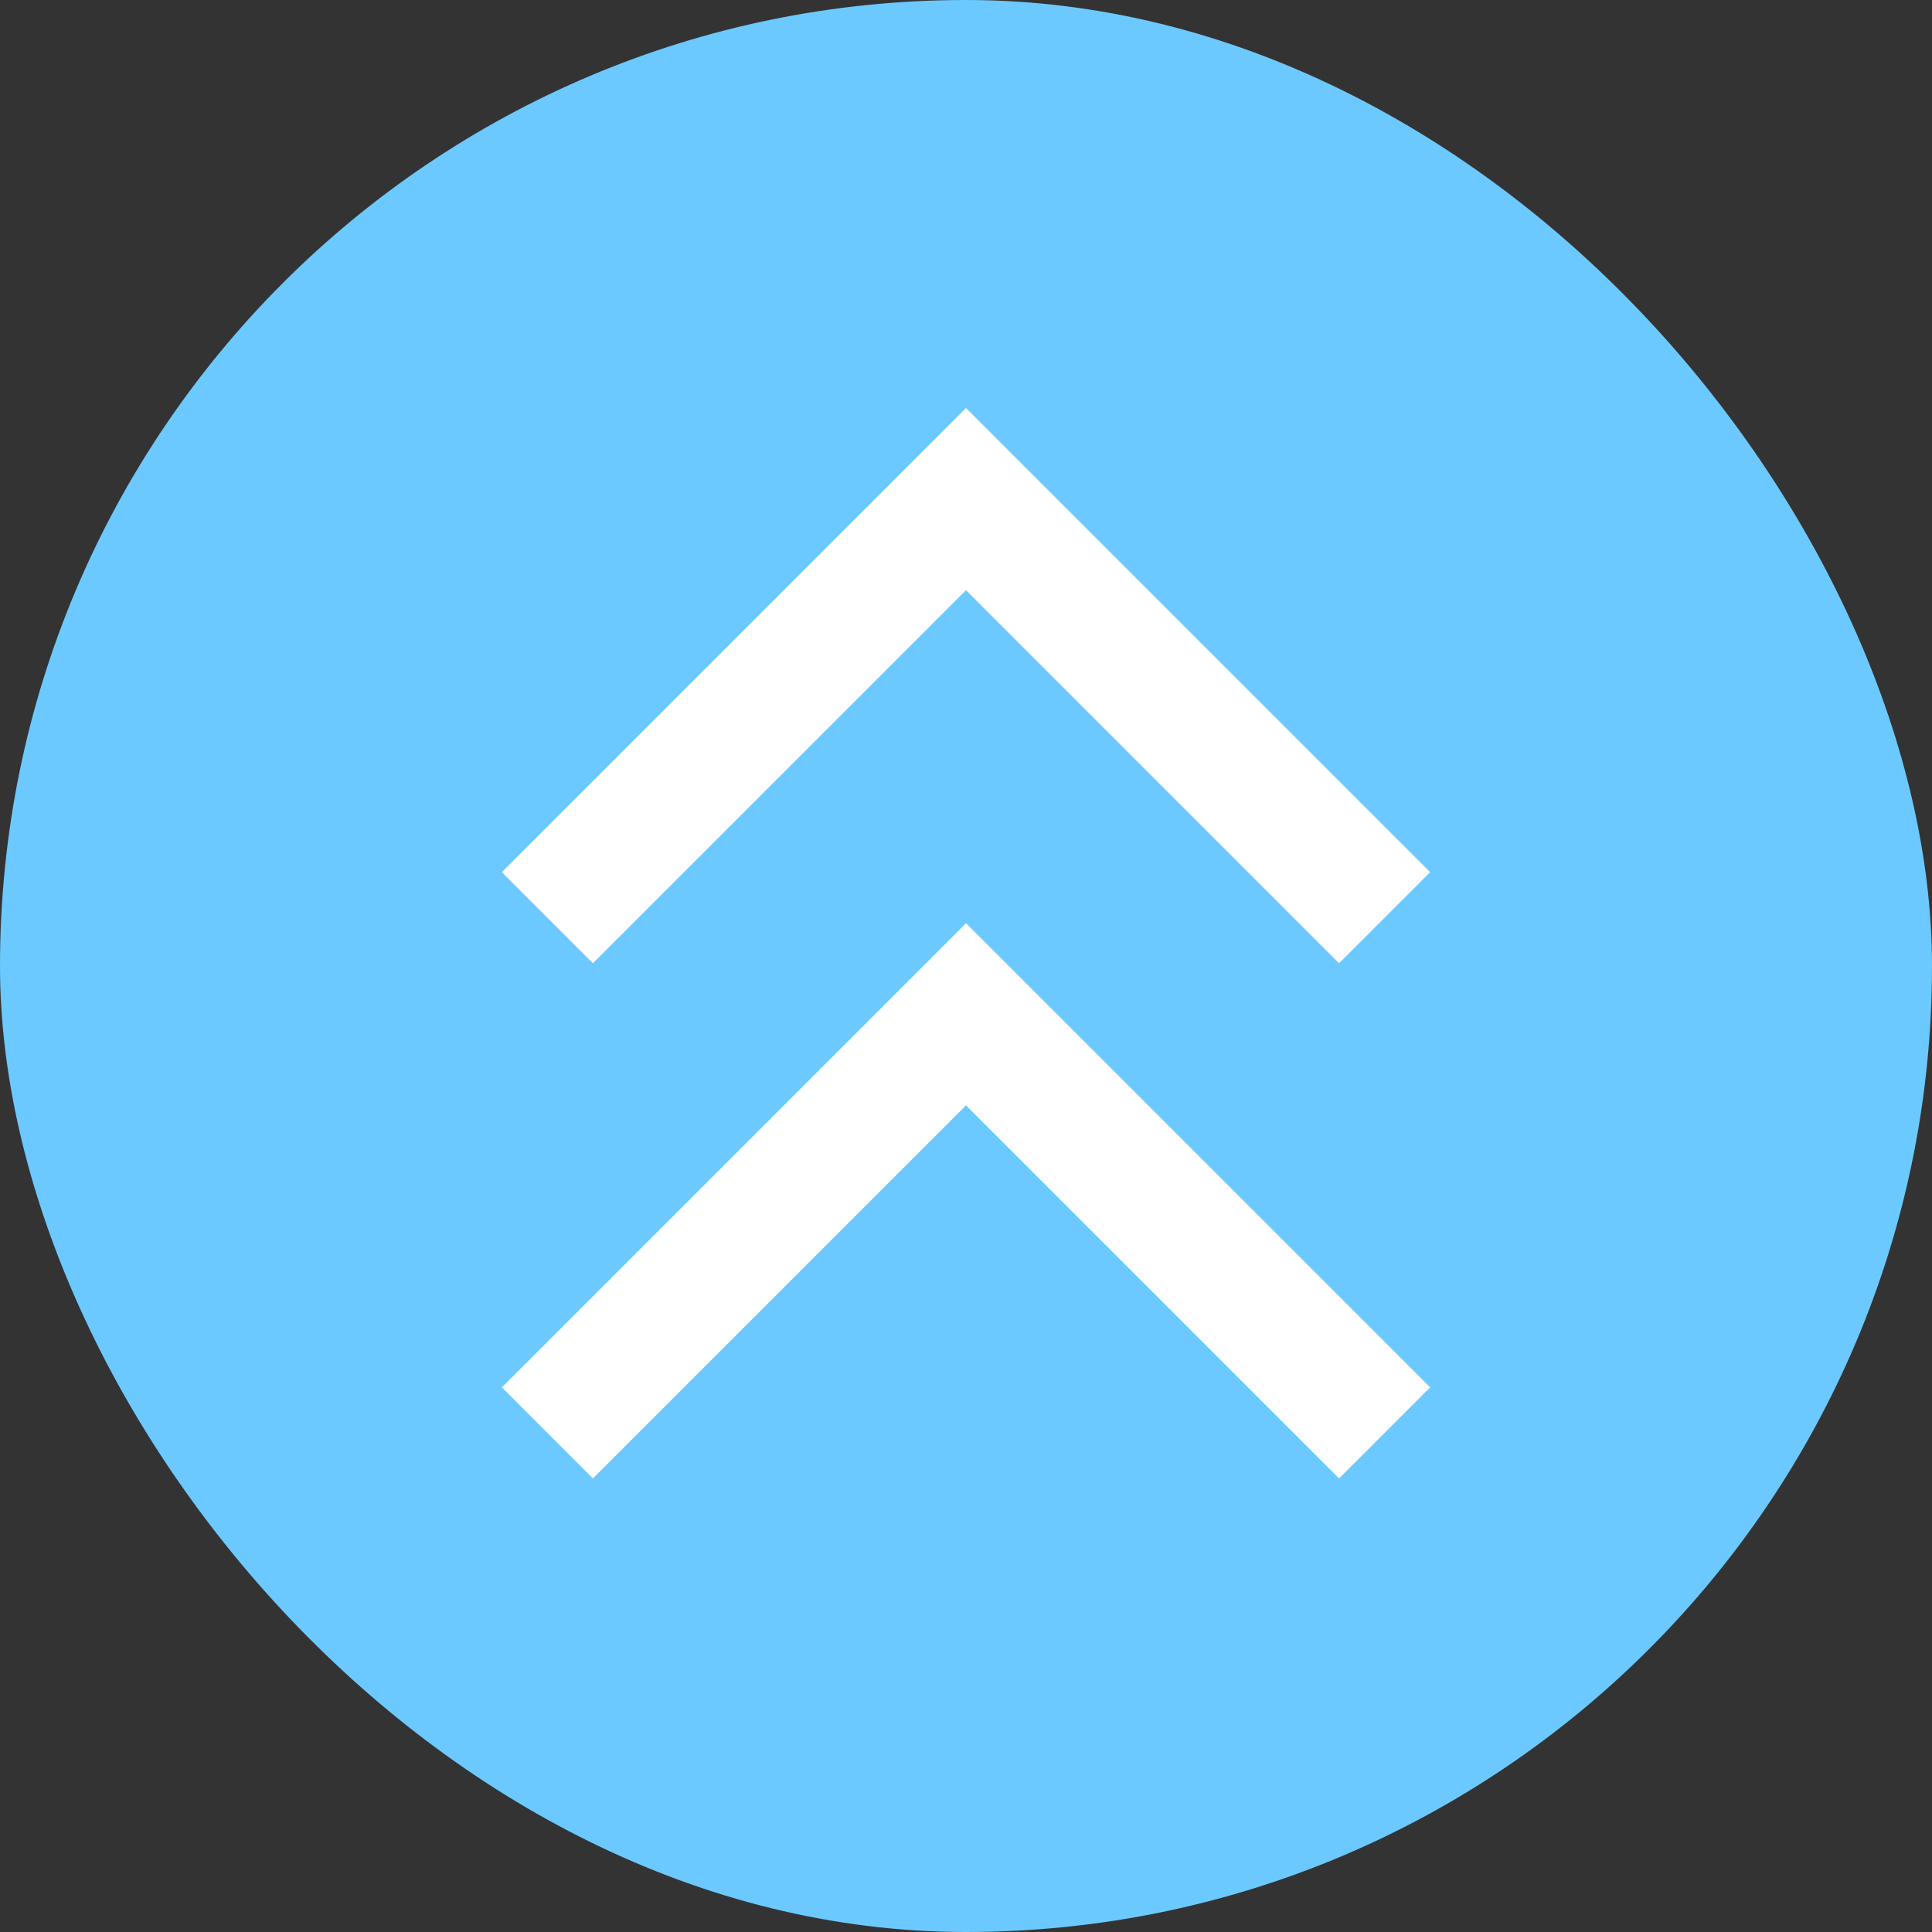
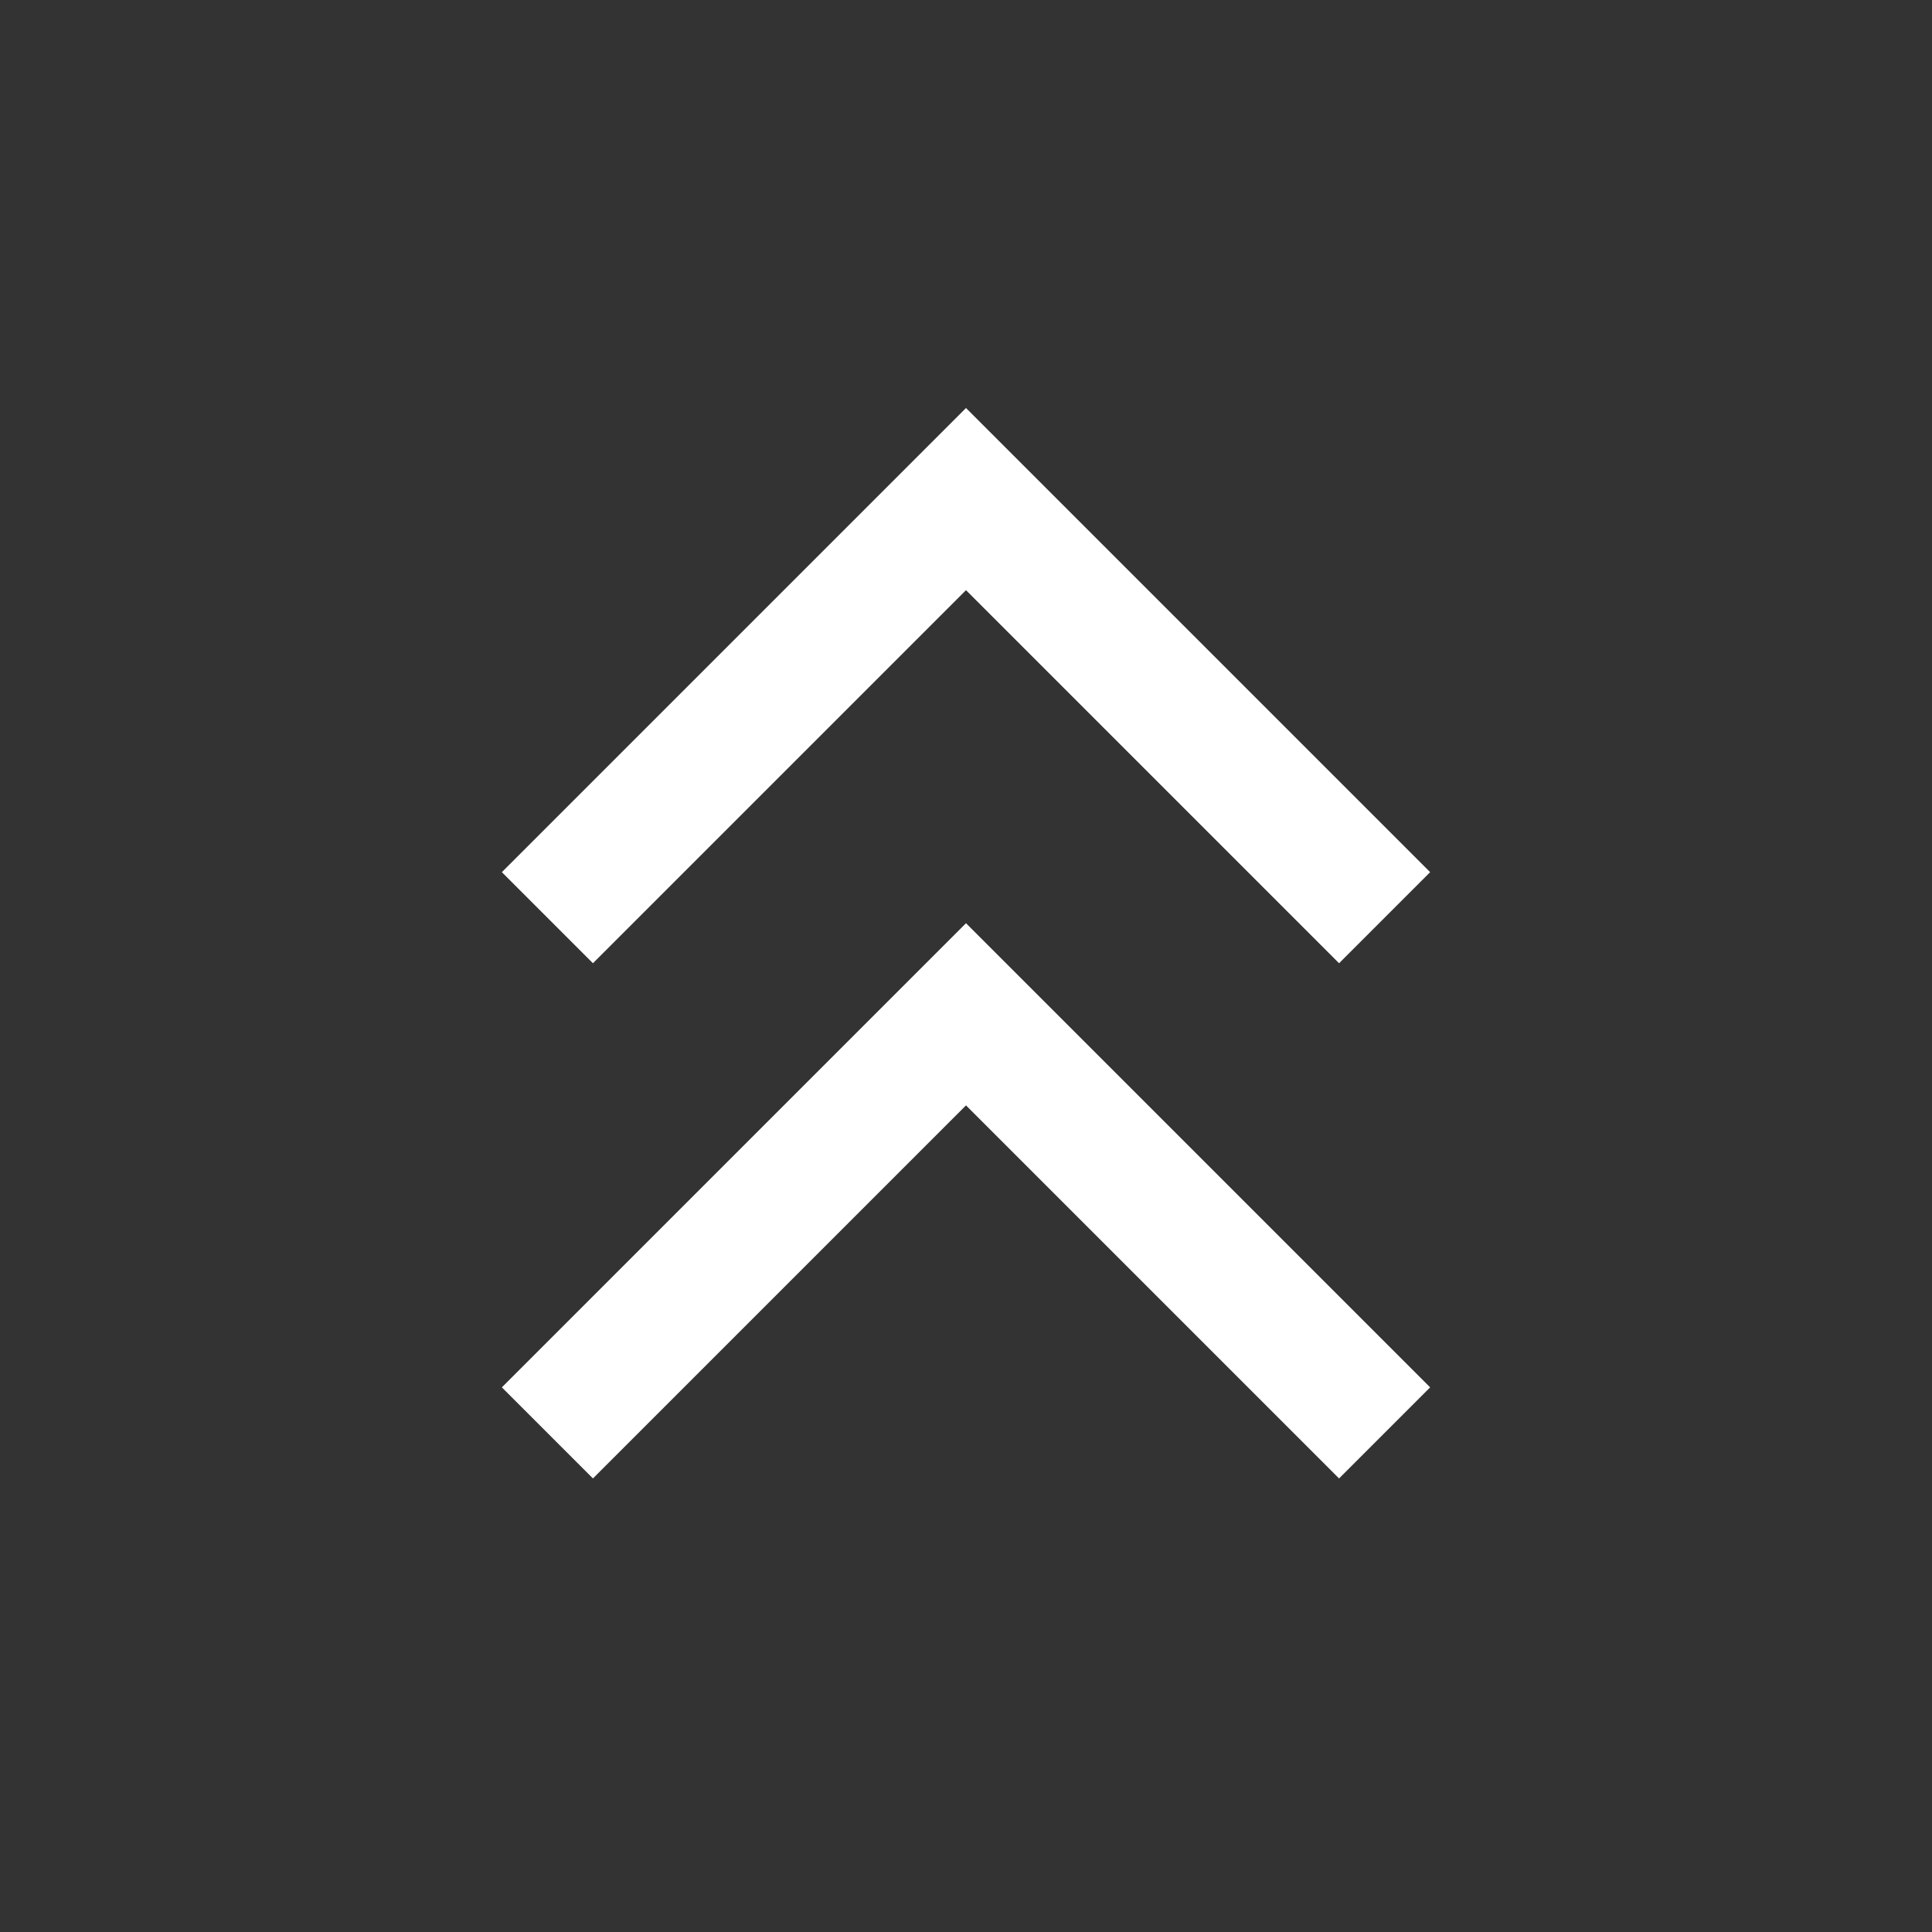
<svg xmlns="http://www.w3.org/2000/svg" width="60" height="60" viewBox="0 0 60 60" fill="none">
  <rect x="0" y="0" width="60" height="60" fill="#333333" stroke="none" />
-   <rect width="60" height="60" rx="30" fill="#6BC9FF" />
  <path d="M17 28.5L30 15.5L43 28.5" stroke="white" stroke-width="4" />
  <path d="M17 44.5L30 31.5L43 44.5" stroke="white" stroke-width="4" />
</svg>